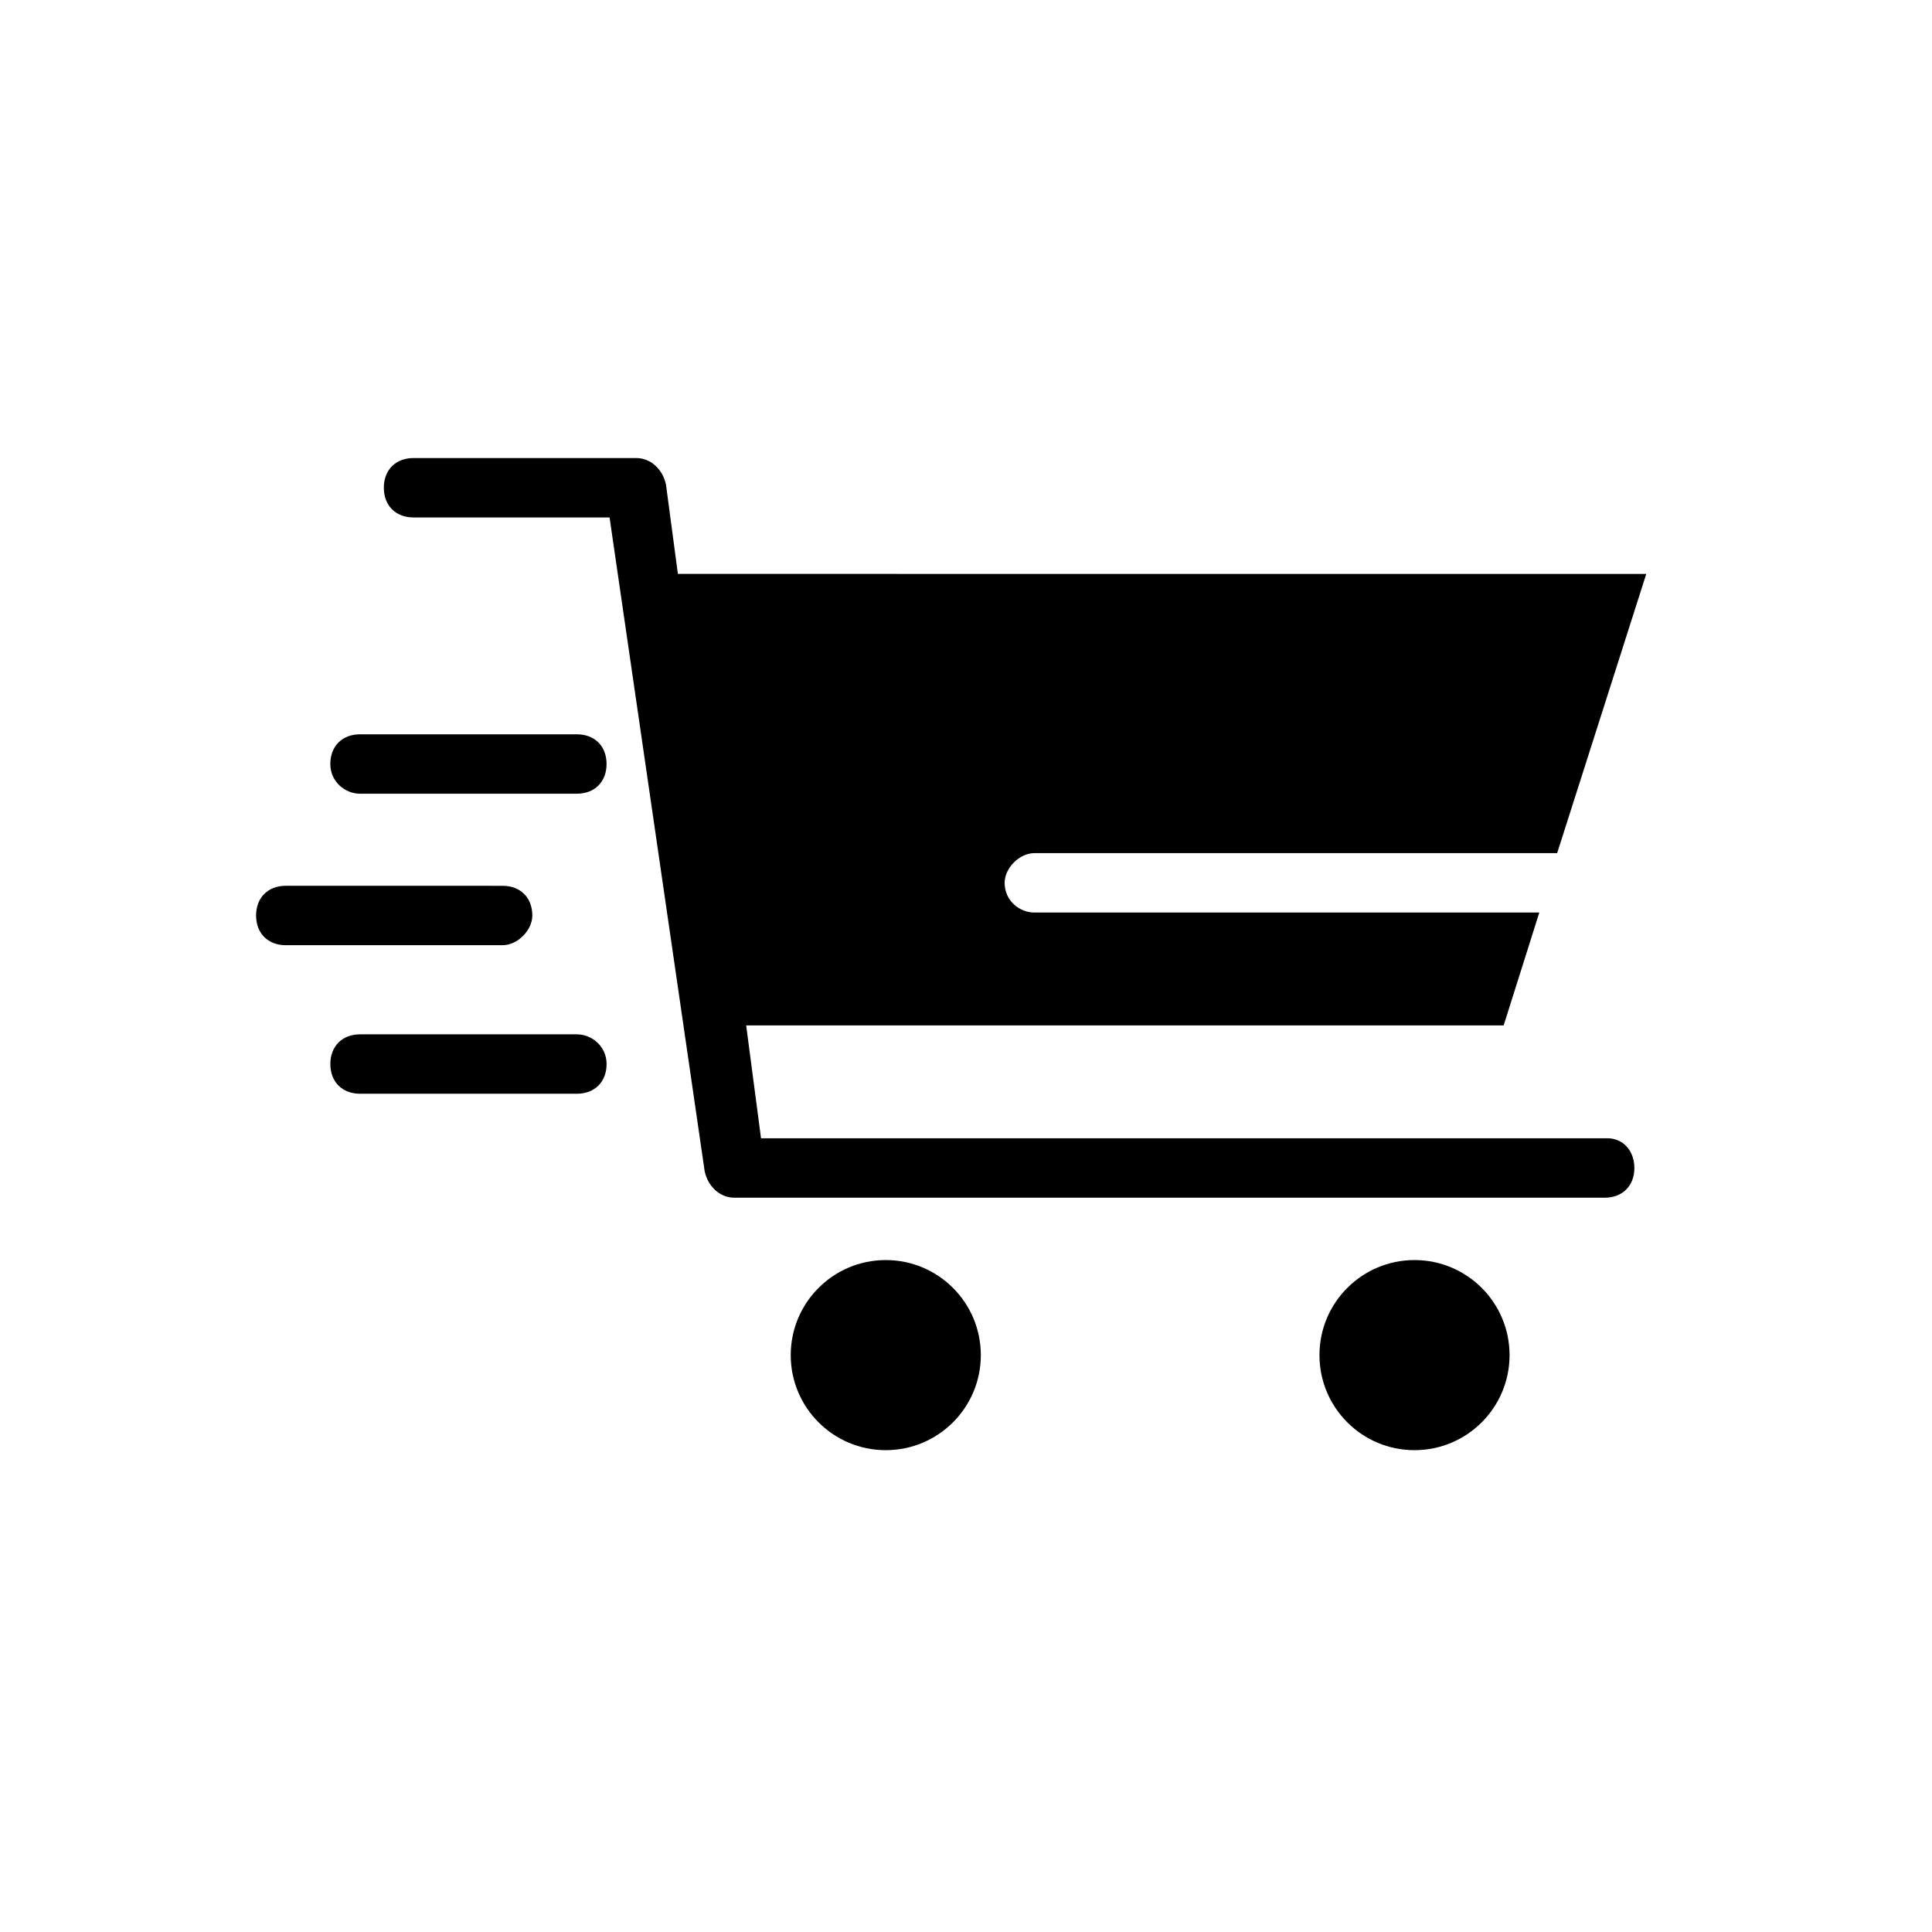
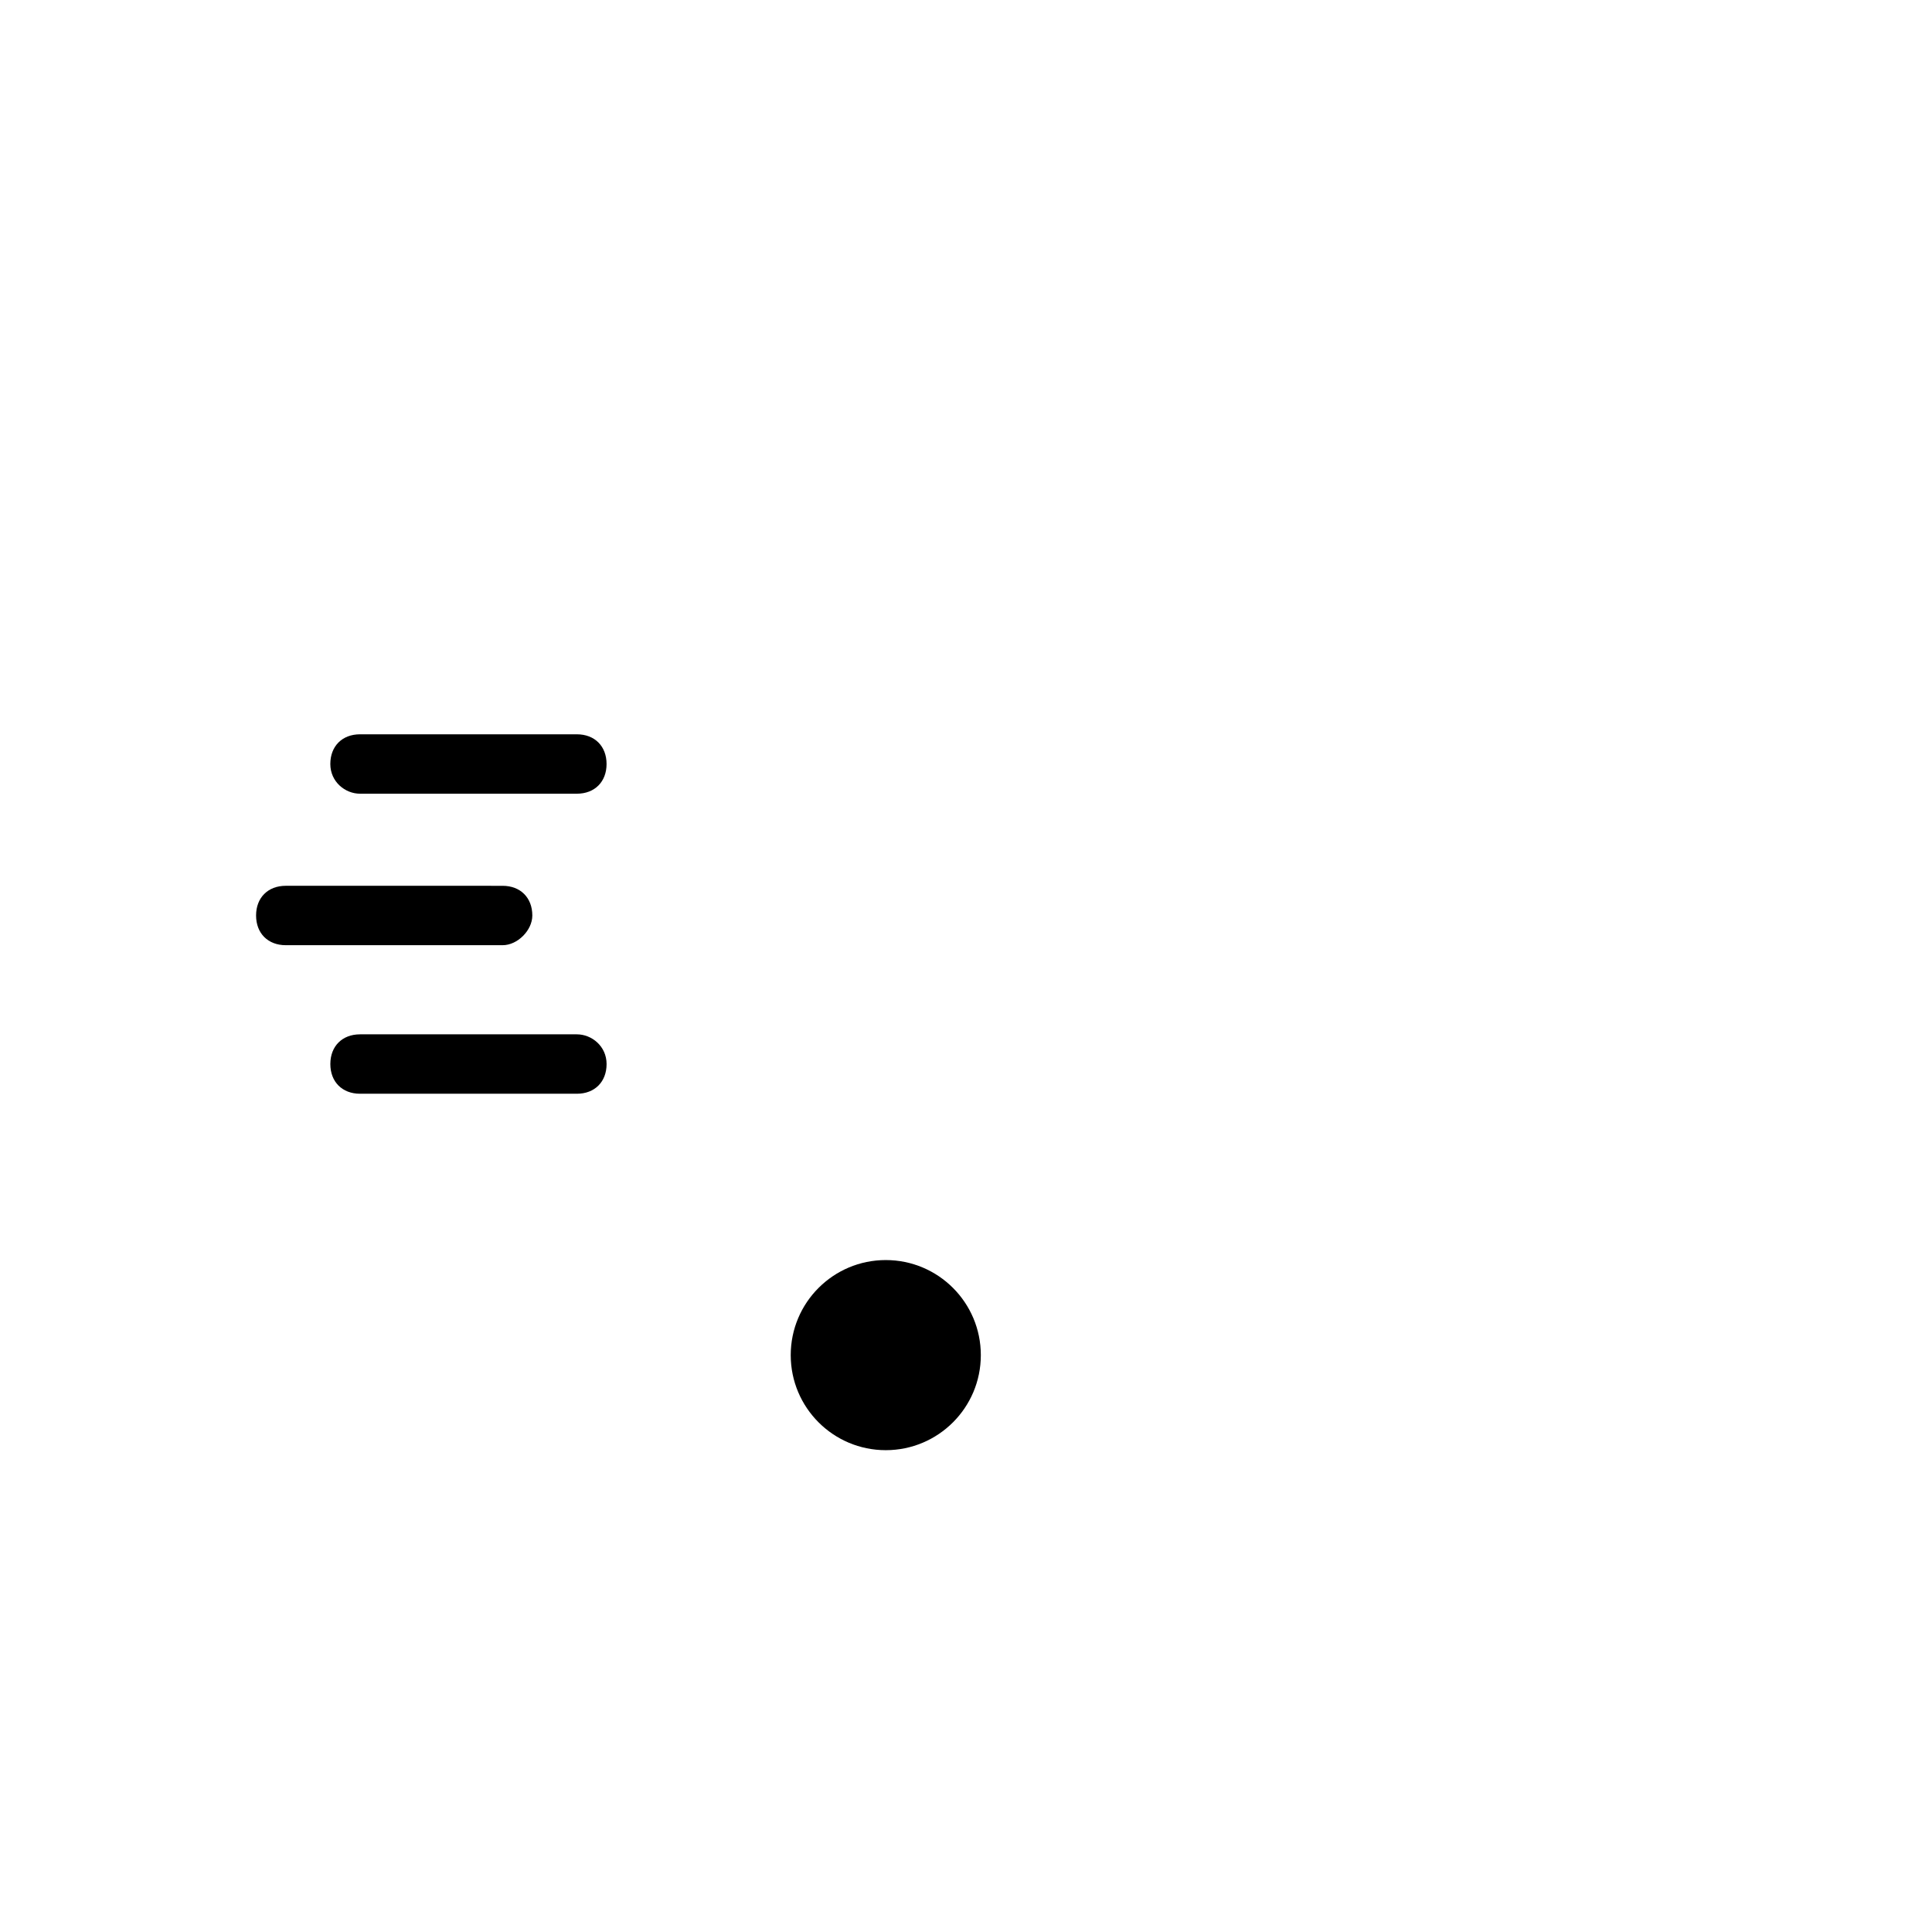
<svg xmlns="http://www.w3.org/2000/svg" fill="#000000" width="800px" height="800px" version="1.1" viewBox="144 144 512 512">
  <g>
-     <path d="m570.04 445.66h-224.36l-3.934-29.914h200.74l9.445-29.914h-133.82c-3.938 0-7.871-3.148-7.871-7.871 0-3.938 3.938-7.871 7.871-7.871h138.55l23.617-73.996-256.63-0.004-3.148-23.617c-0.789-3.938-3.938-7.086-7.871-7.086h-59.039c-4.723 0-7.871 3.148-7.871 7.871s3.148 7.871 7.871 7.871l51.953 0.008 25.191 173.18c0.789 3.938 3.938 7.086 7.871 7.086h230.65c4.723 0 7.871-3.148 7.871-7.871 0-4.727-3.148-7.875-7.082-7.875z" />
    <path d="m403.93 503.12c0 13.914-11.277 25.191-25.191 25.191-13.91 0-25.188-11.277-25.188-25.191 0-13.91 11.277-25.191 25.188-25.191 13.914 0 25.191 11.281 25.191 25.191" />
-     <path d="m544.05 503.12c0 13.914-11.277 25.191-25.188 25.191-13.914 0-25.191-11.277-25.191-25.191 0-13.91 11.277-25.191 25.191-25.191 13.91 0 25.188 11.281 25.188 25.191" />
    <path d="m239.41 354.34h57.465c4.723 0 7.871-3.148 7.871-7.871s-3.148-7.871-7.871-7.871h-57.465c-4.723 0-7.871 3.148-7.871 7.871s3.934 7.871 7.871 7.871z" />
    <path d="m296.88 418.11h-57.465c-4.723 0-7.871 3.148-7.871 7.871 0 4.723 3.148 7.871 7.871 7.871h57.465c4.723 0 7.871-3.148 7.871-7.871 0-4.723-3.934-7.871-7.871-7.871z" />
    <path d="m285.07 386.62c0-4.723-3.148-7.871-7.871-7.871l-57.465-0.004c-4.723 0-7.871 3.148-7.871 7.871 0 4.723 3.148 7.871 7.871 7.871h57.465c3.938 0.004 7.871-3.934 7.871-7.867z" />
  </g>
</svg>